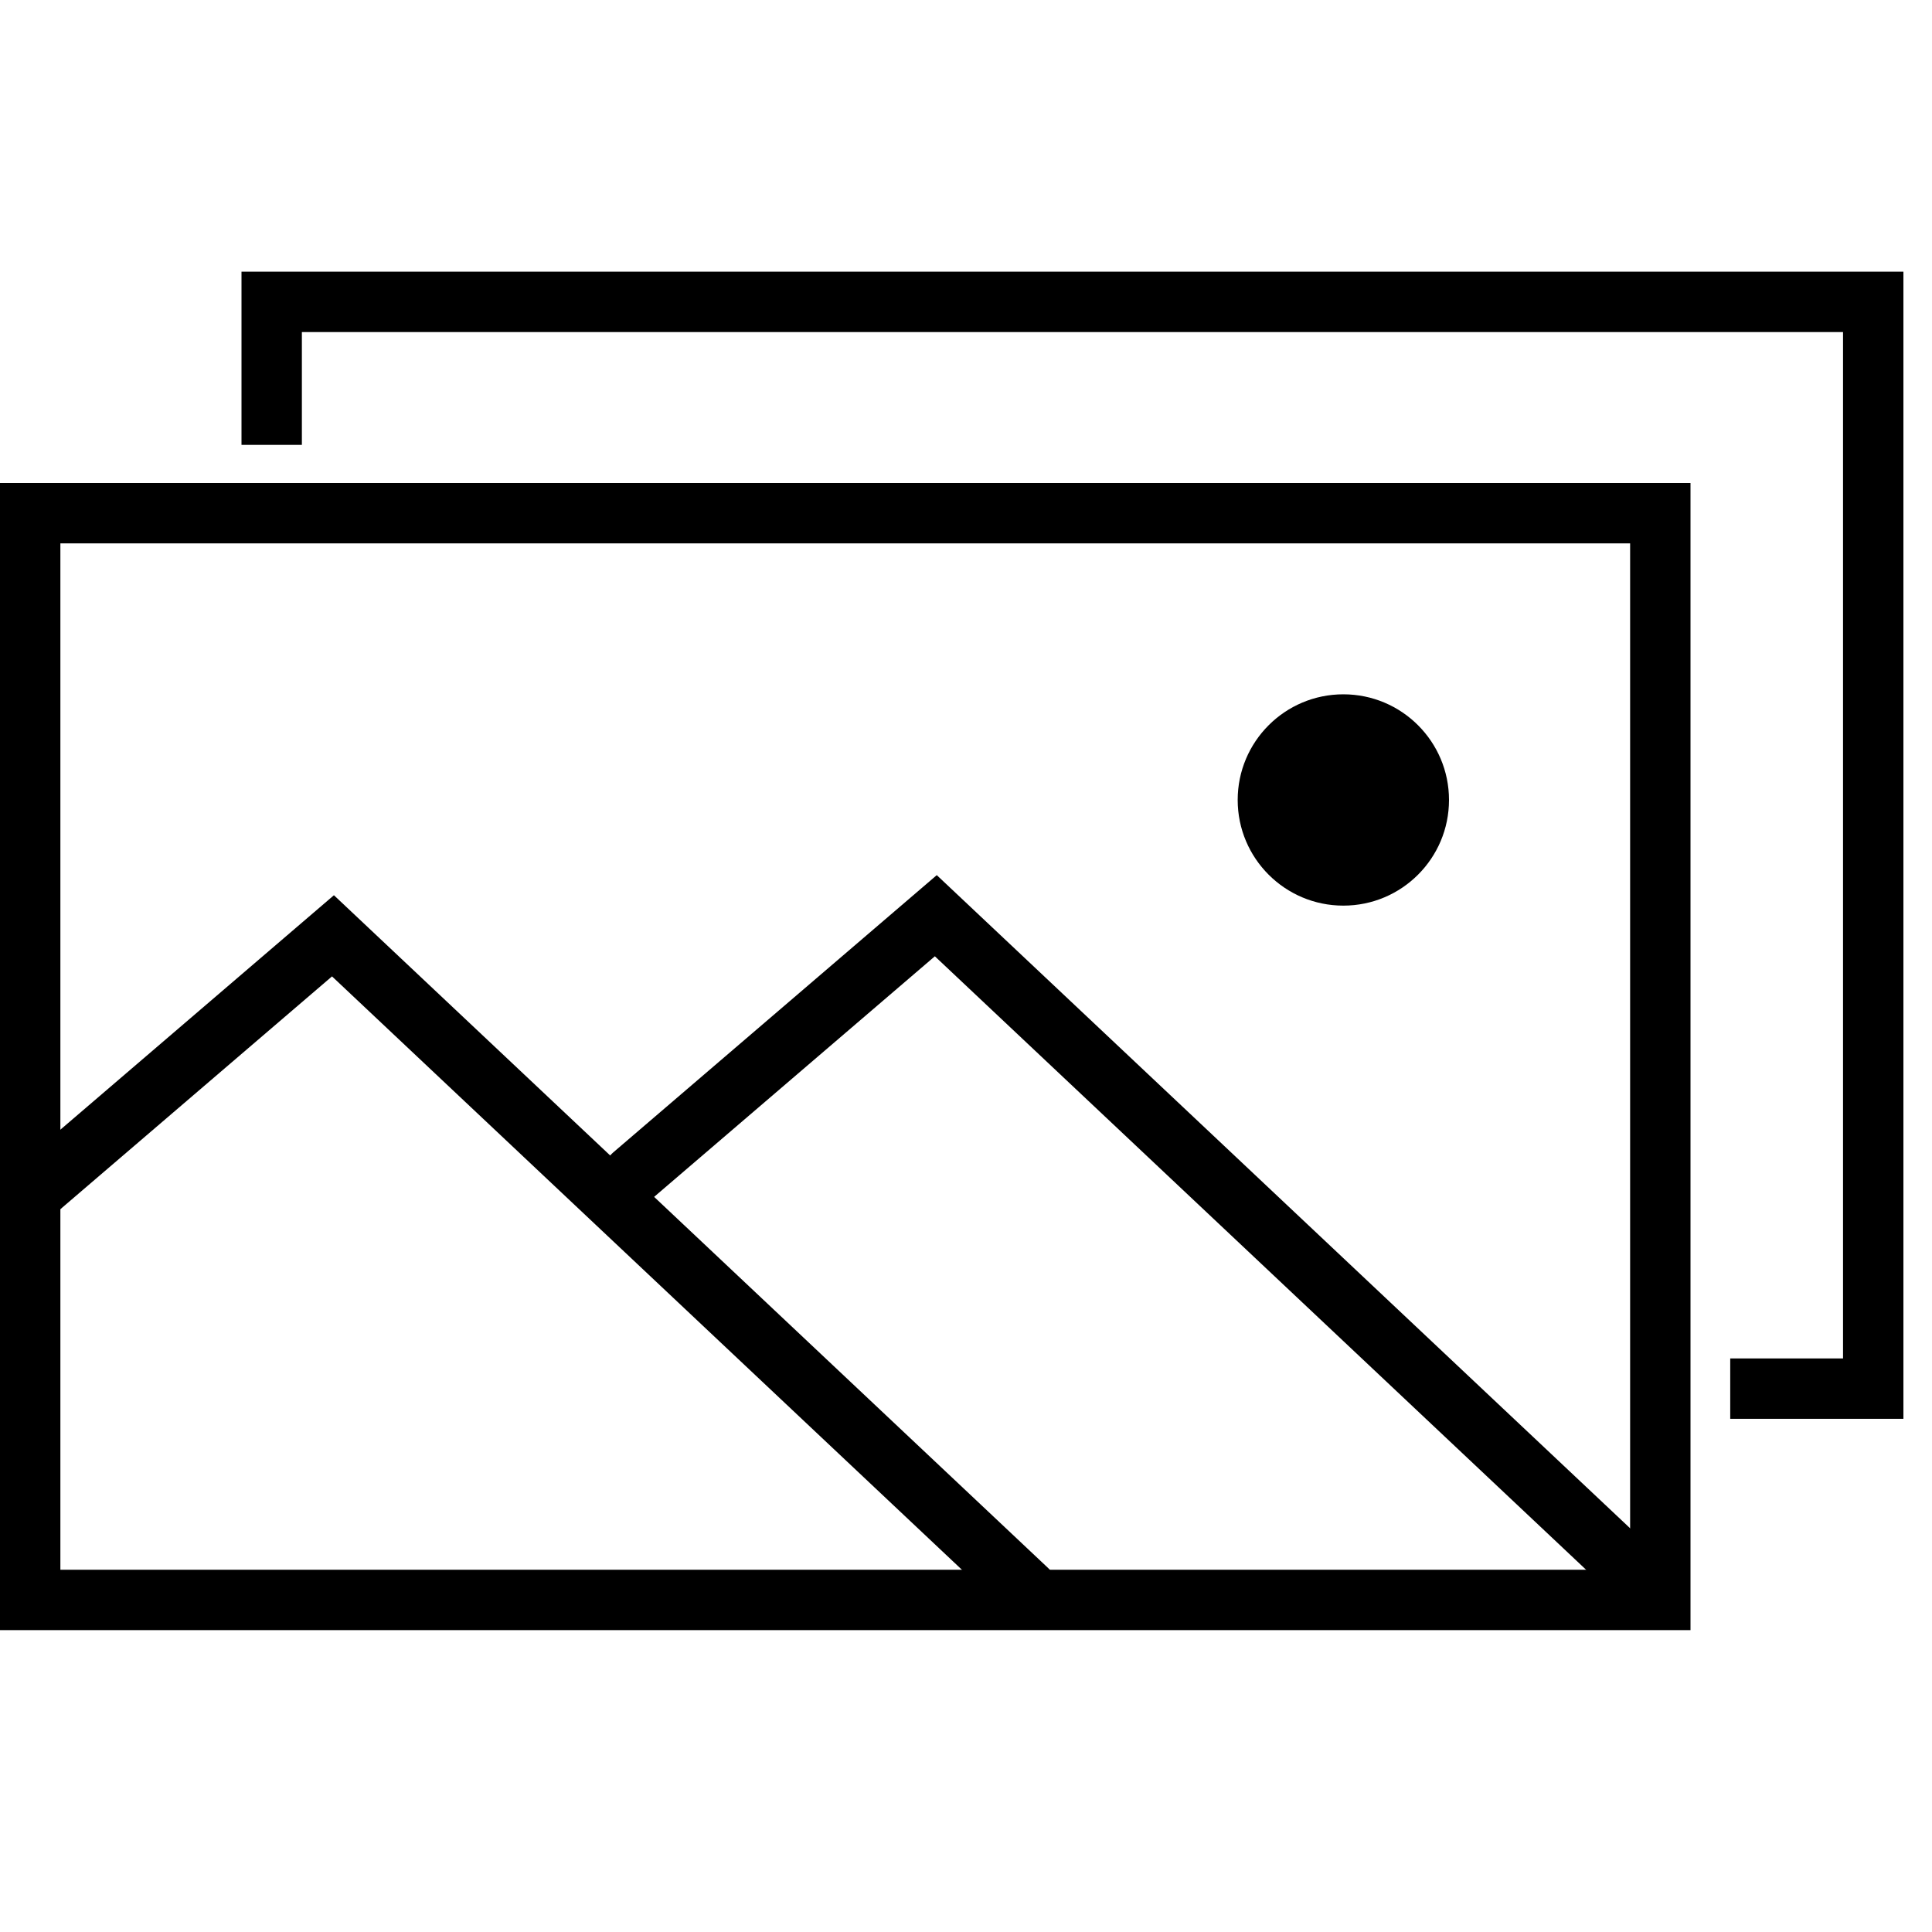
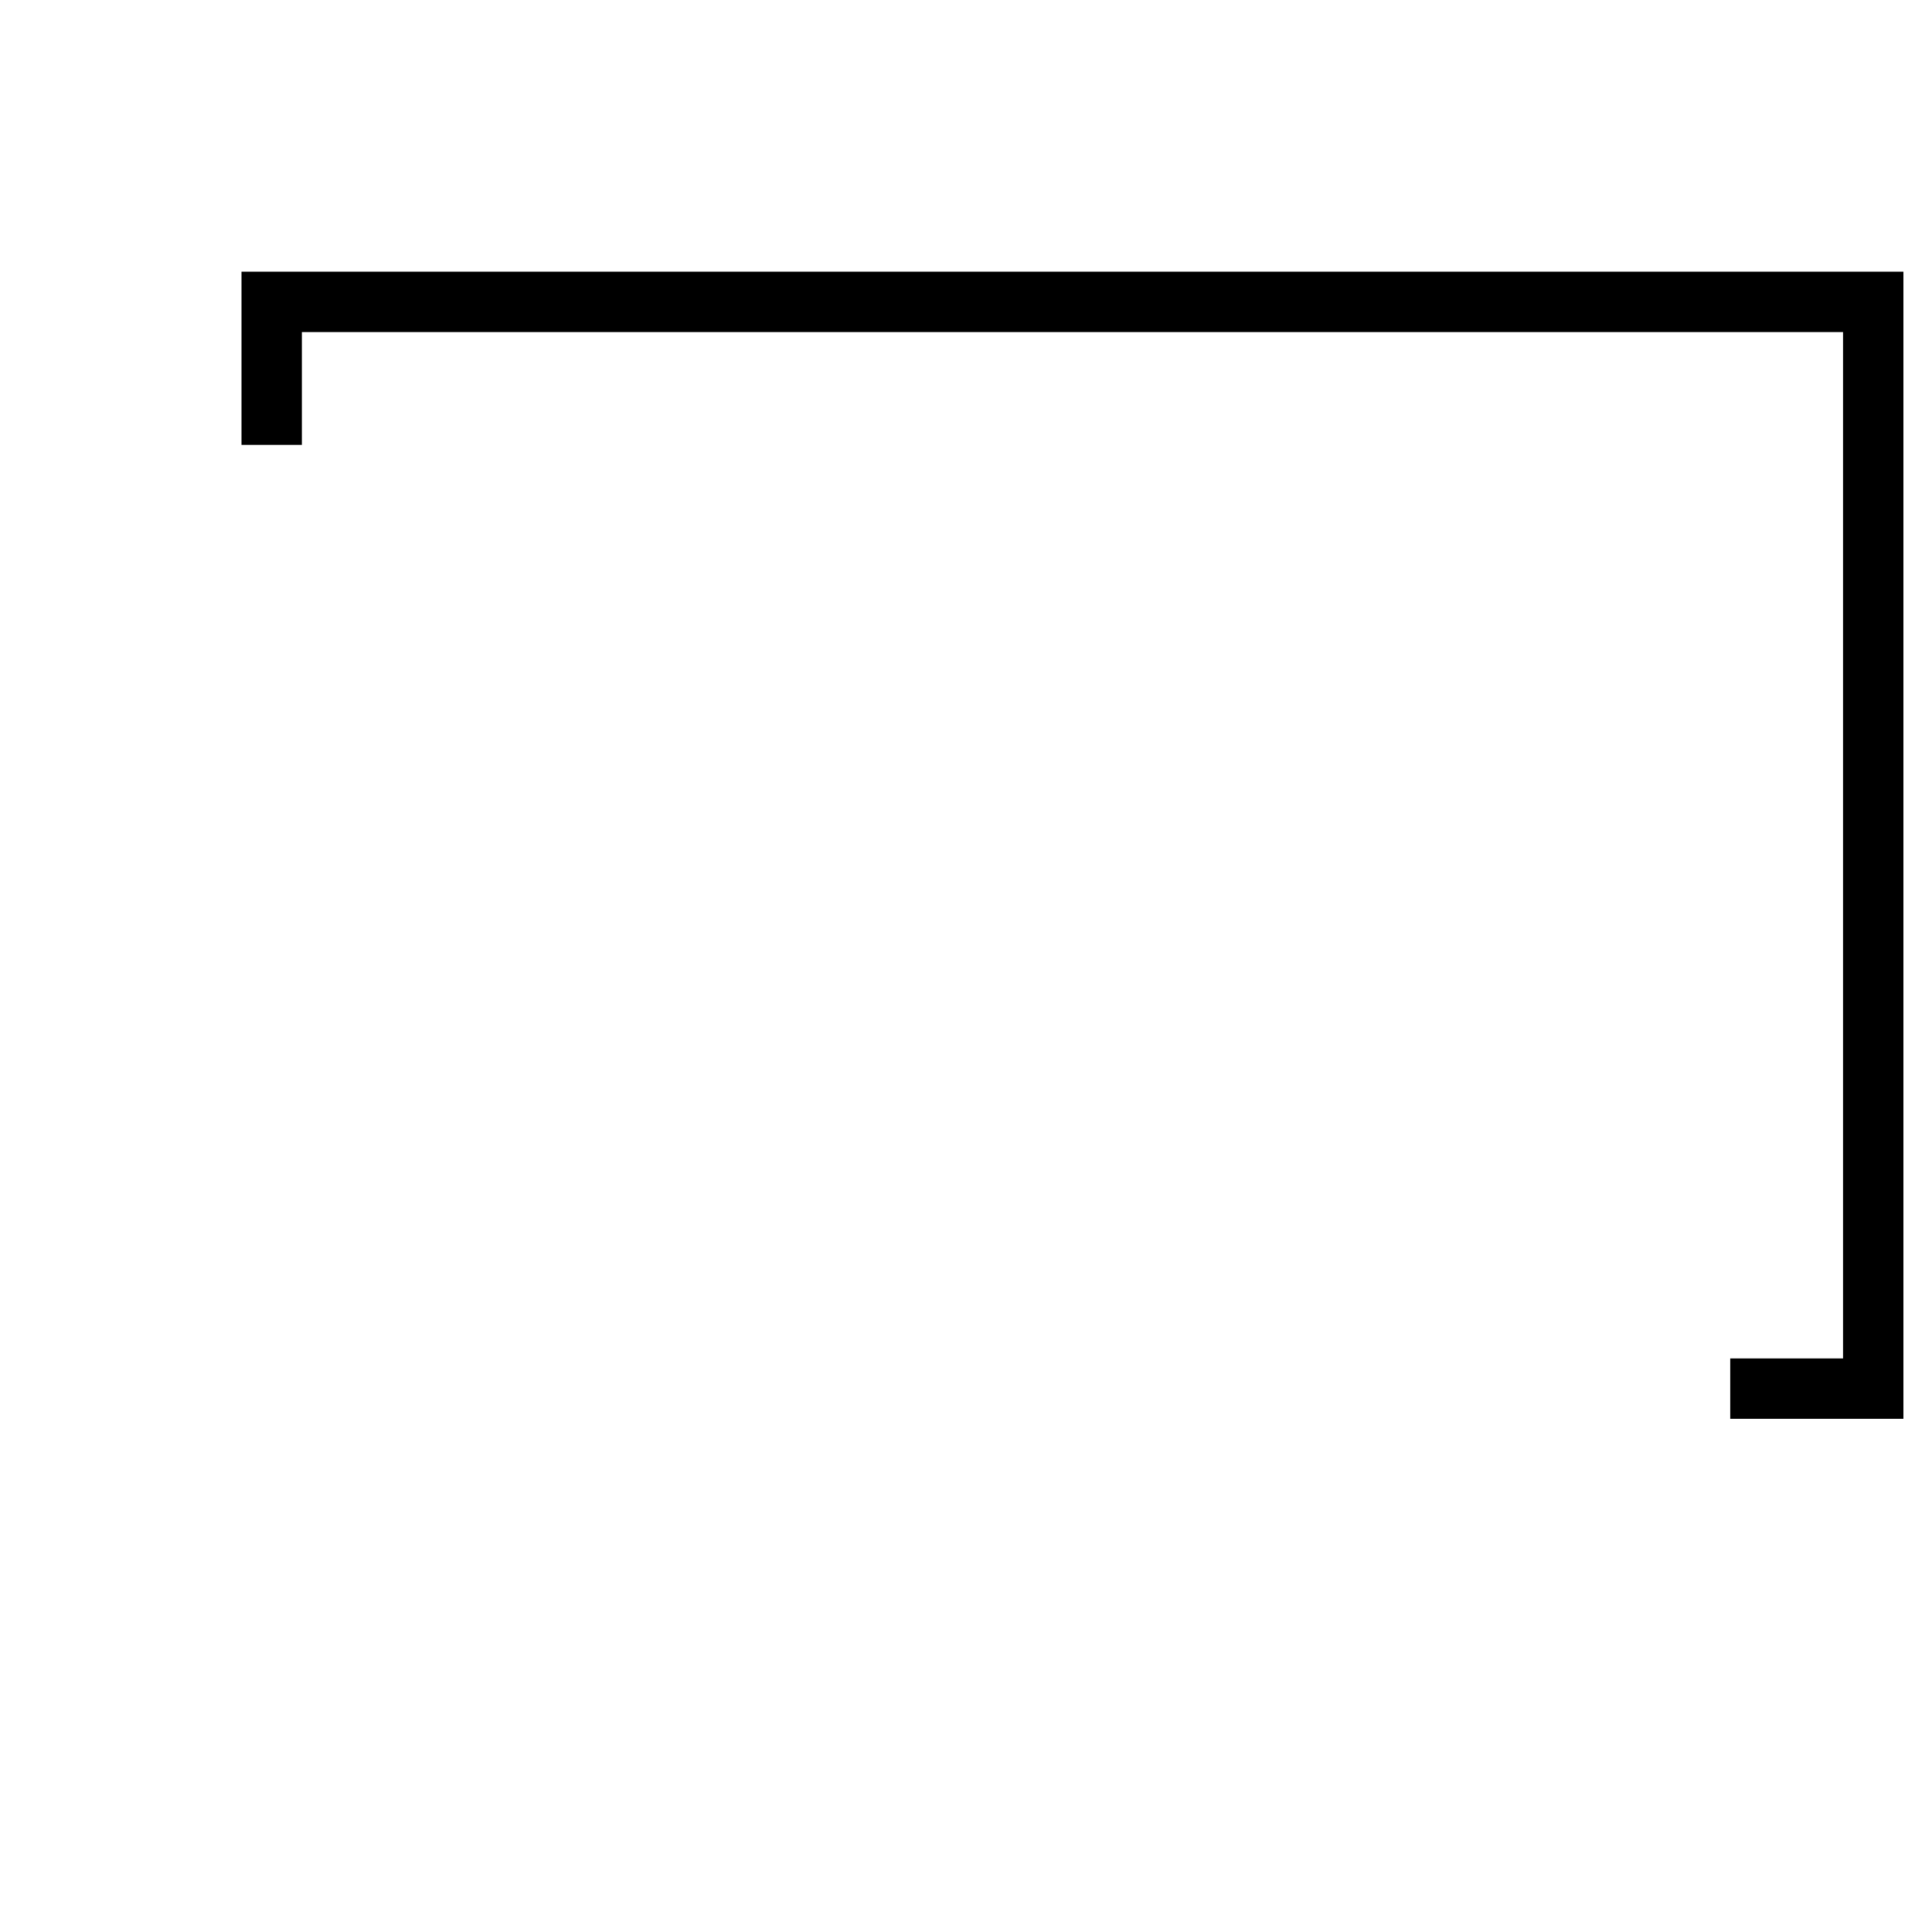
<svg xmlns="http://www.w3.org/2000/svg" width="64" height="64" viewBox="0 0 64 64">
  <g fill="none" fill-rule="evenodd">
    <path d="M0 0h64v64H0z" />
-     <path d="M56 16v38H0V16h56zm-2 2H2v34h52V18z" fill="#000" fill-rule="nonzero" />
    <path stroke="#000" stroke-width="2" d="M9 14.737V10h53.053v36h-4.737" />
-     <circle fill="#000" cx="44.5" cy="26.5" r="3.5" />
-     <path stroke="#000" stroke-width="2" stroke-linecap="round" d="M20.97 38.93L31 30.334 54 52M1 39.596L11.03 31l23 21.666" />
  </g>
</svg>